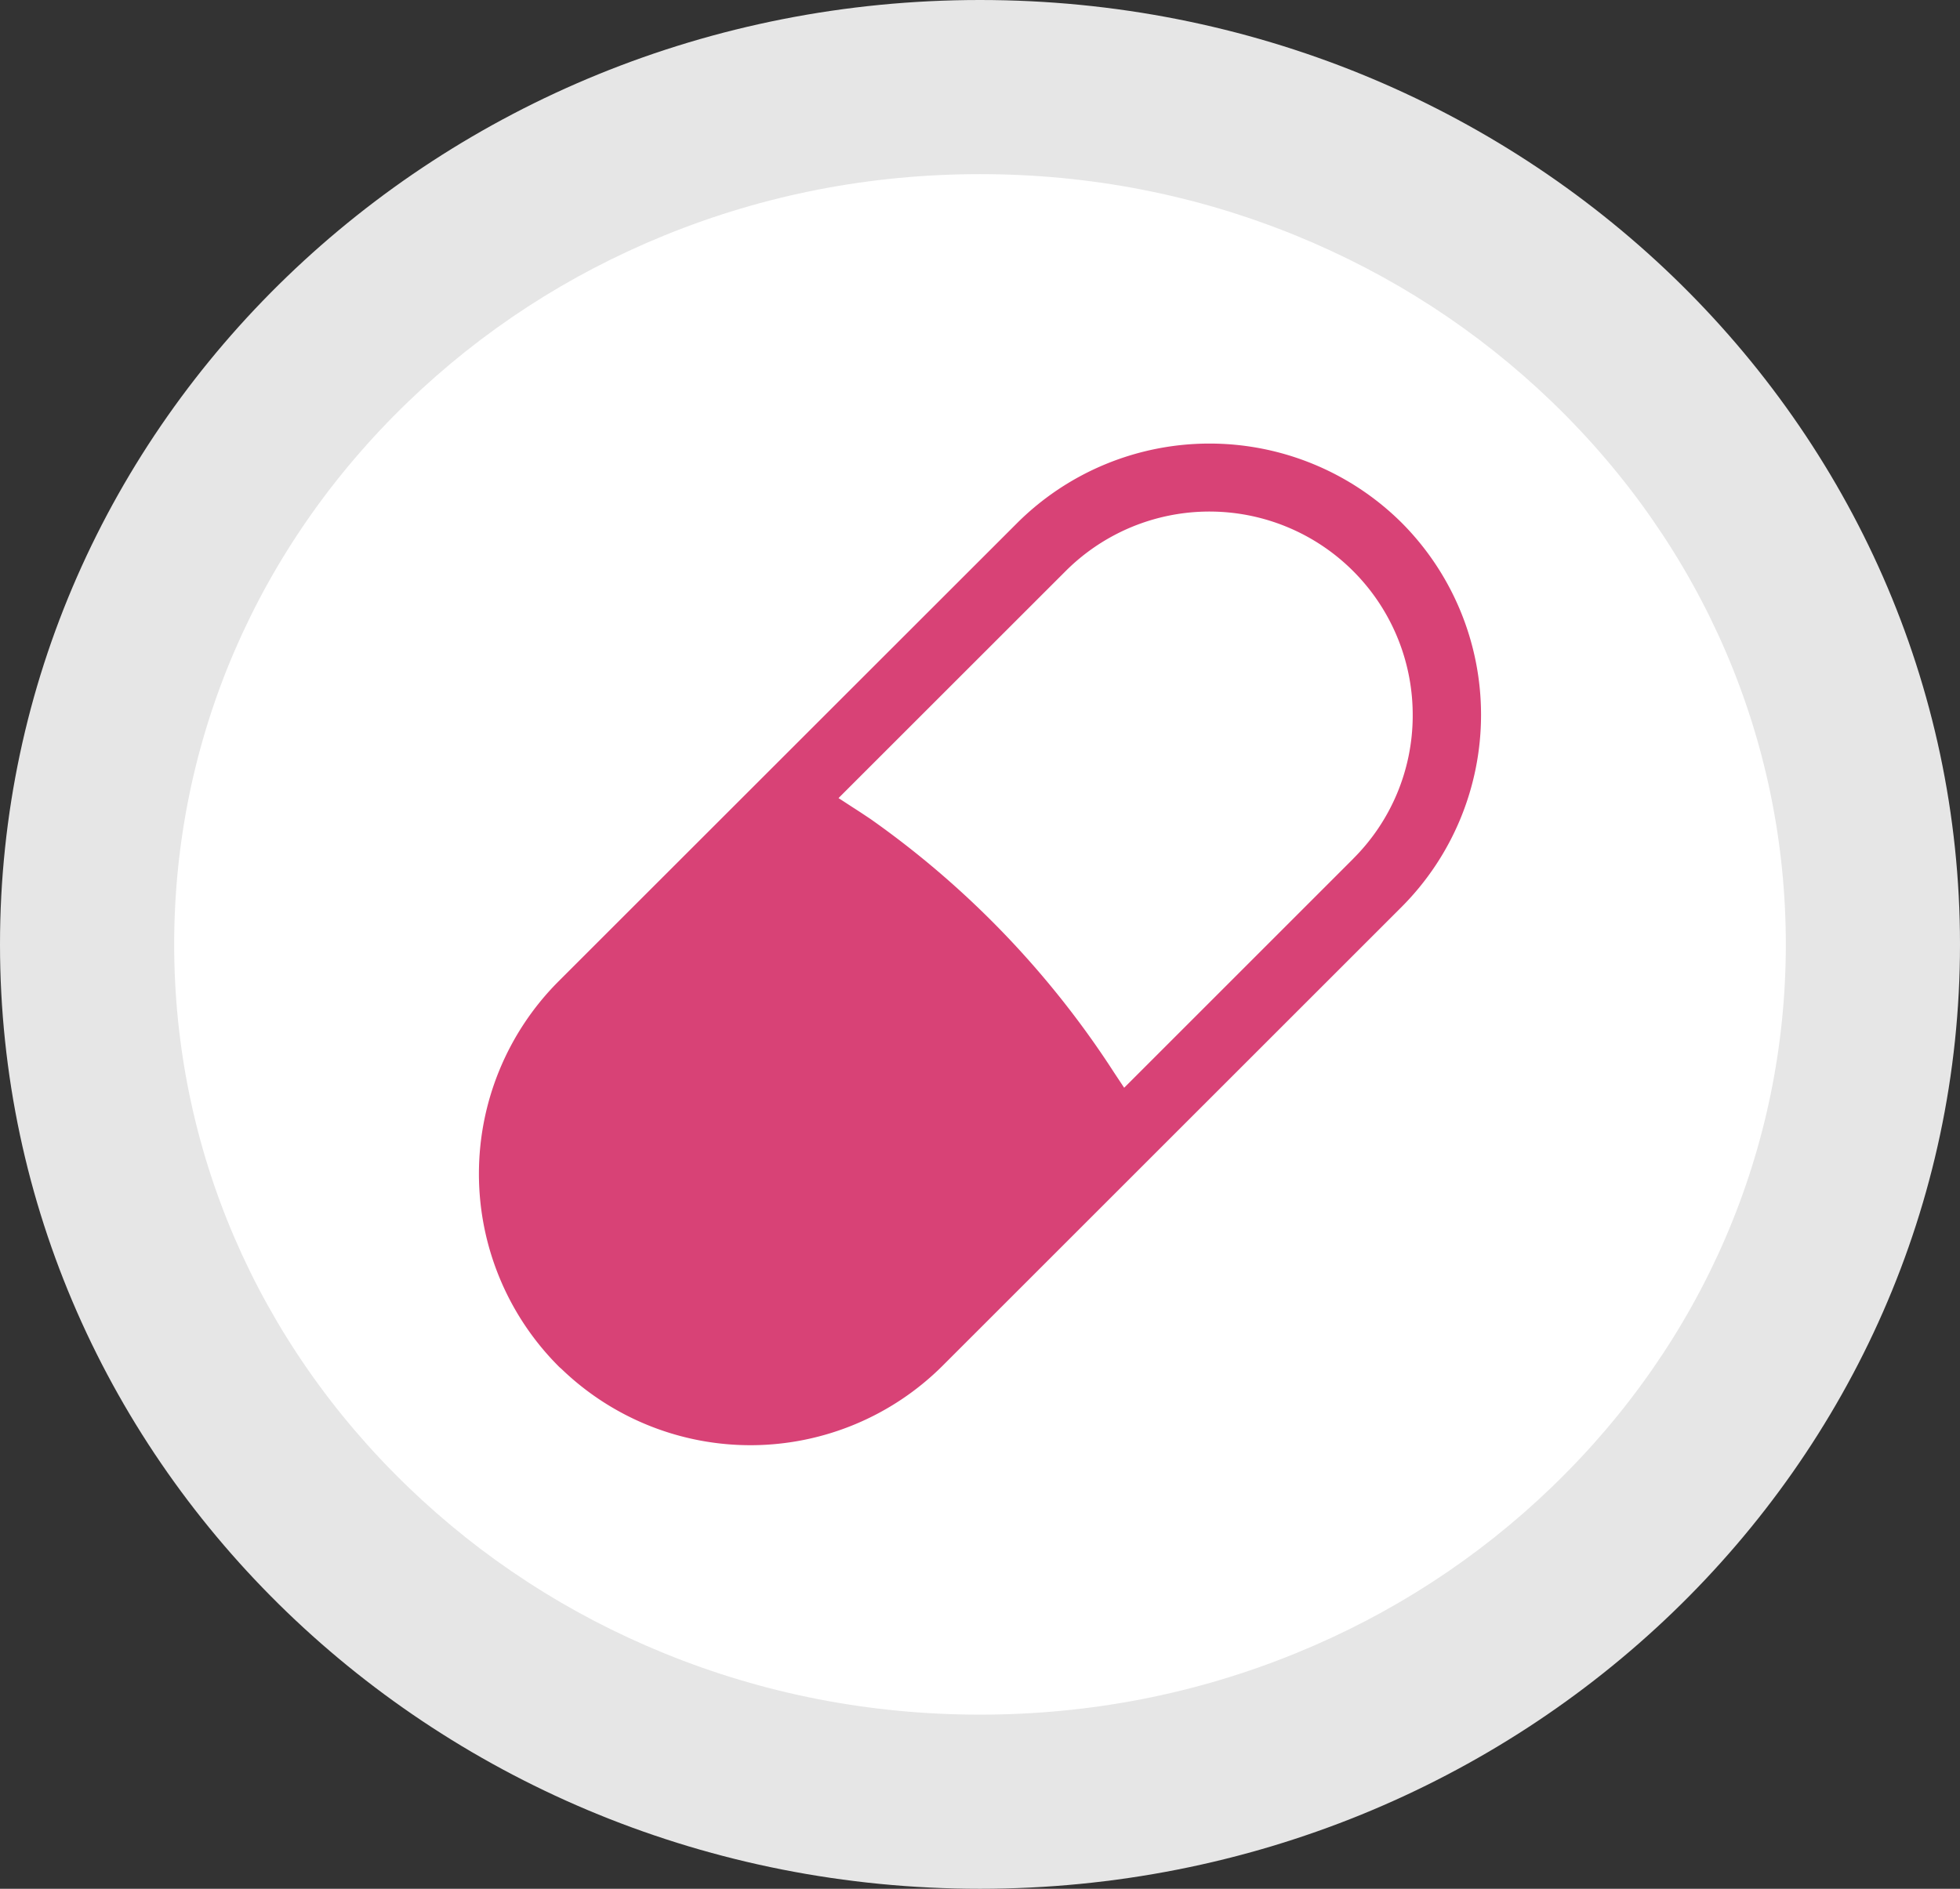
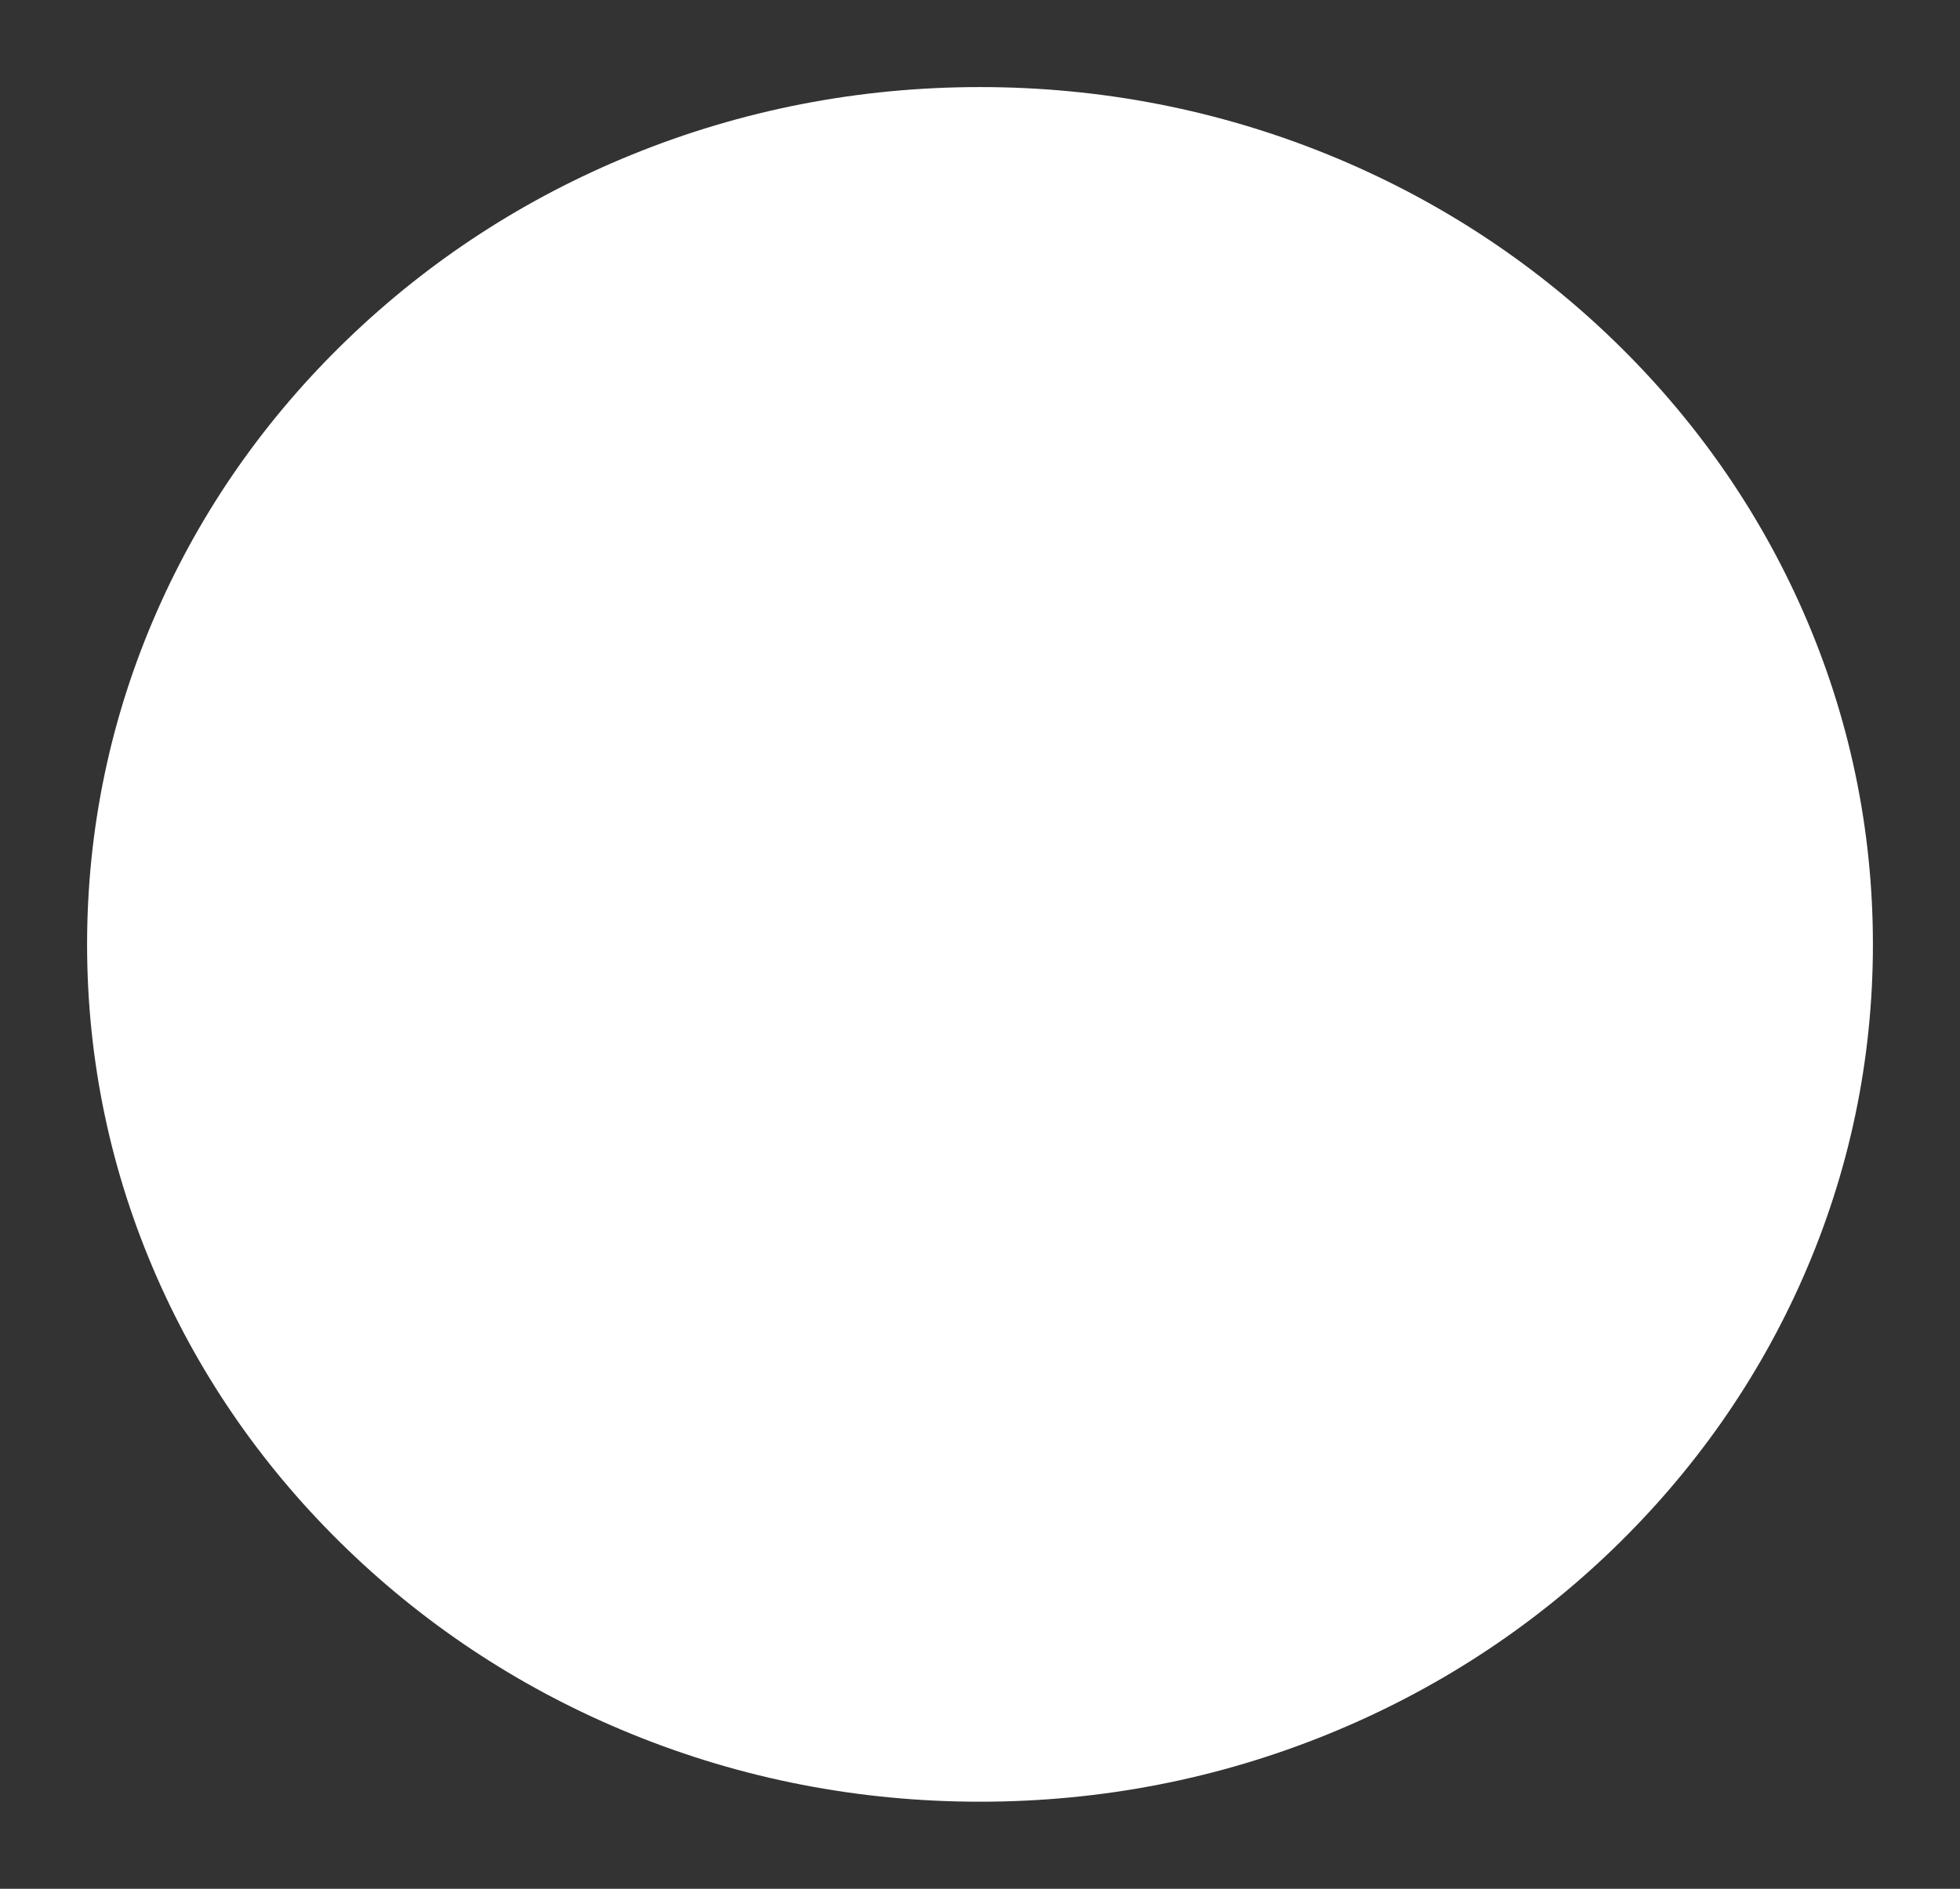
<svg xmlns="http://www.w3.org/2000/svg" id="eRecepty" width="56.265" height="54.233" viewBox="0 0 56.265 54.233">
  <rect x="0" y="0" width="56.265" height="54.233" fill="#333333" stroke="none" />
  <g id="Path_182" data-name="Path 182" fill="#fff">
    <path d="M 28.132 51.733 C 24.66 51.733 21.293 51.079 18.126 49.787 C 15.071 48.542 12.329 46.76 9.975 44.491 C 7.627 42.228 5.785 39.596 4.5 36.667 C 3.173 33.643 2.5 30.43 2.5 27.117 C 2.5 23.804 3.173 20.591 4.5 17.566 C 5.785 14.637 7.627 12.005 9.975 9.742 C 12.329 7.473 15.071 5.691 18.126 4.446 C 21.293 3.155 24.66 2.5 28.132 2.5 C 31.605 2.5 34.972 3.155 38.139 4.446 C 41.194 5.691 43.936 7.473 46.29 9.742 C 48.637 12.005 50.479 14.637 51.765 17.566 C 53.092 20.591 53.765 23.804 53.765 27.117 C 53.765 30.43 53.092 33.643 51.765 36.667 C 50.479 39.596 48.637 42.228 46.29 44.491 C 43.936 46.76 41.194 48.542 38.139 49.787 C 34.972 51.079 31.605 51.733 28.132 51.733 Z" stroke="none" />
-     <path d="M 28.132 5 C 24.985 5 21.936 5.592 19.07 6.761 C 16.31 7.886 13.834 9.495 11.71 11.542 C 7.383 15.713 5 21.244 5 27.117 C 5 32.989 7.383 38.521 11.71 42.691 C 13.834 44.739 16.31 46.348 19.07 47.472 C 21.936 48.641 24.985 49.233 28.132 49.233 C 31.28 49.233 34.329 48.641 37.195 47.472 C 39.954 46.348 42.431 44.739 44.555 42.691 C 48.882 38.521 51.265 32.989 51.265 27.117 C 51.265 21.244 48.882 15.713 44.555 11.542 C 42.431 9.495 39.954 7.886 37.195 6.761 C 34.329 5.592 31.28 5 28.132 5 M 28.132 0 C 43.669 0 56.265 12.141 56.265 27.117 C 56.265 42.093 43.669 54.233 28.132 54.233 C 12.595 54.233 -3.814697265625e-06 42.093 -3.814697265625e-06 27.117 C -3.814697265625e-06 12.141 12.595 0 28.132 0 Z" stroke="none" fill="#e6e6e6" />
  </g>
-   <path id="Path_166" data-name="Path 166" d="M104.439,128.223a7.825,7.825,0,0,0-11.032,0L80.224,141.4a7.824,7.824,0,0,0,0,11.031.8.8,0,0,0,.067.063l.03.026a7.811,7.811,0,0,0,10.936-.09l13.183-13.18A7.813,7.813,0,0,0,104.439,128.223Zm-1.39,9.645-6.577,6.577-.282-.425a26.472,26.472,0,0,0-7-7.292c-.158-.105-.315-.211-.478-.314l-.367-.239-.073-.047,6.519-6.517a5.836,5.836,0,0,1,9.964,4.128v.06a5.8,5.8,0,0,1-1.706,4.067Z" transform="translate(-64.201 -113.212)" fill="#d84276" />
</svg>